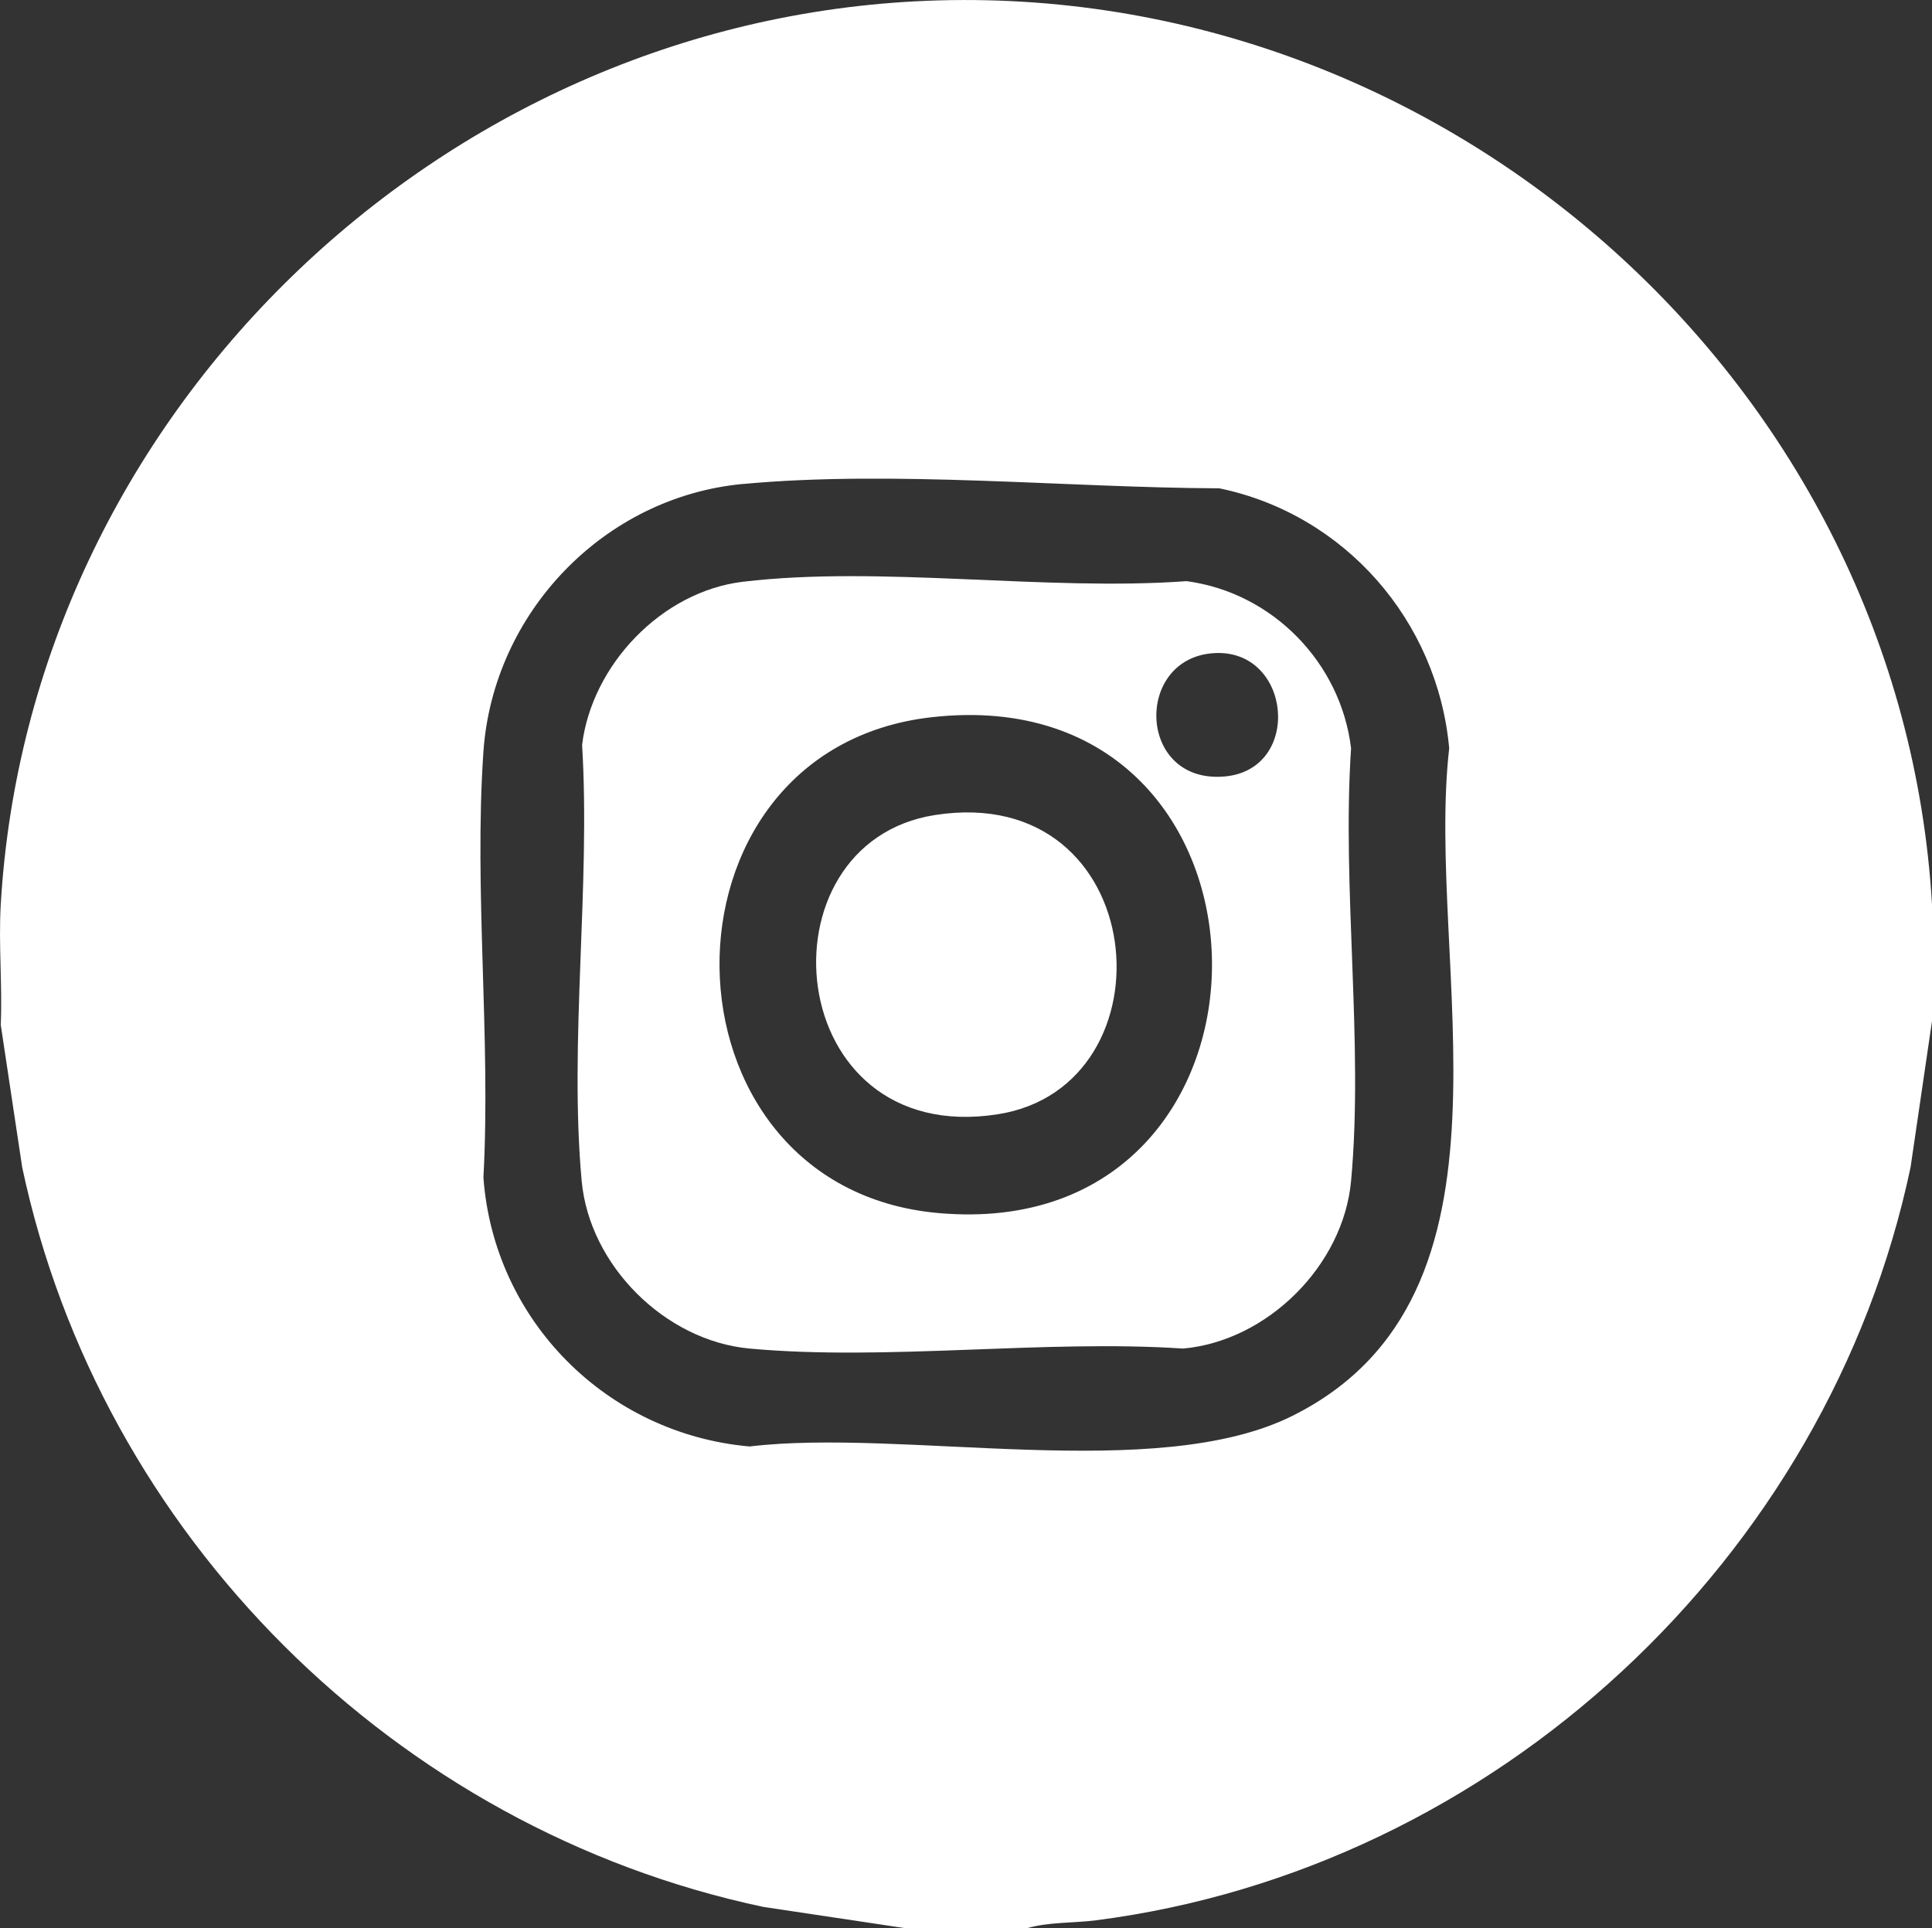
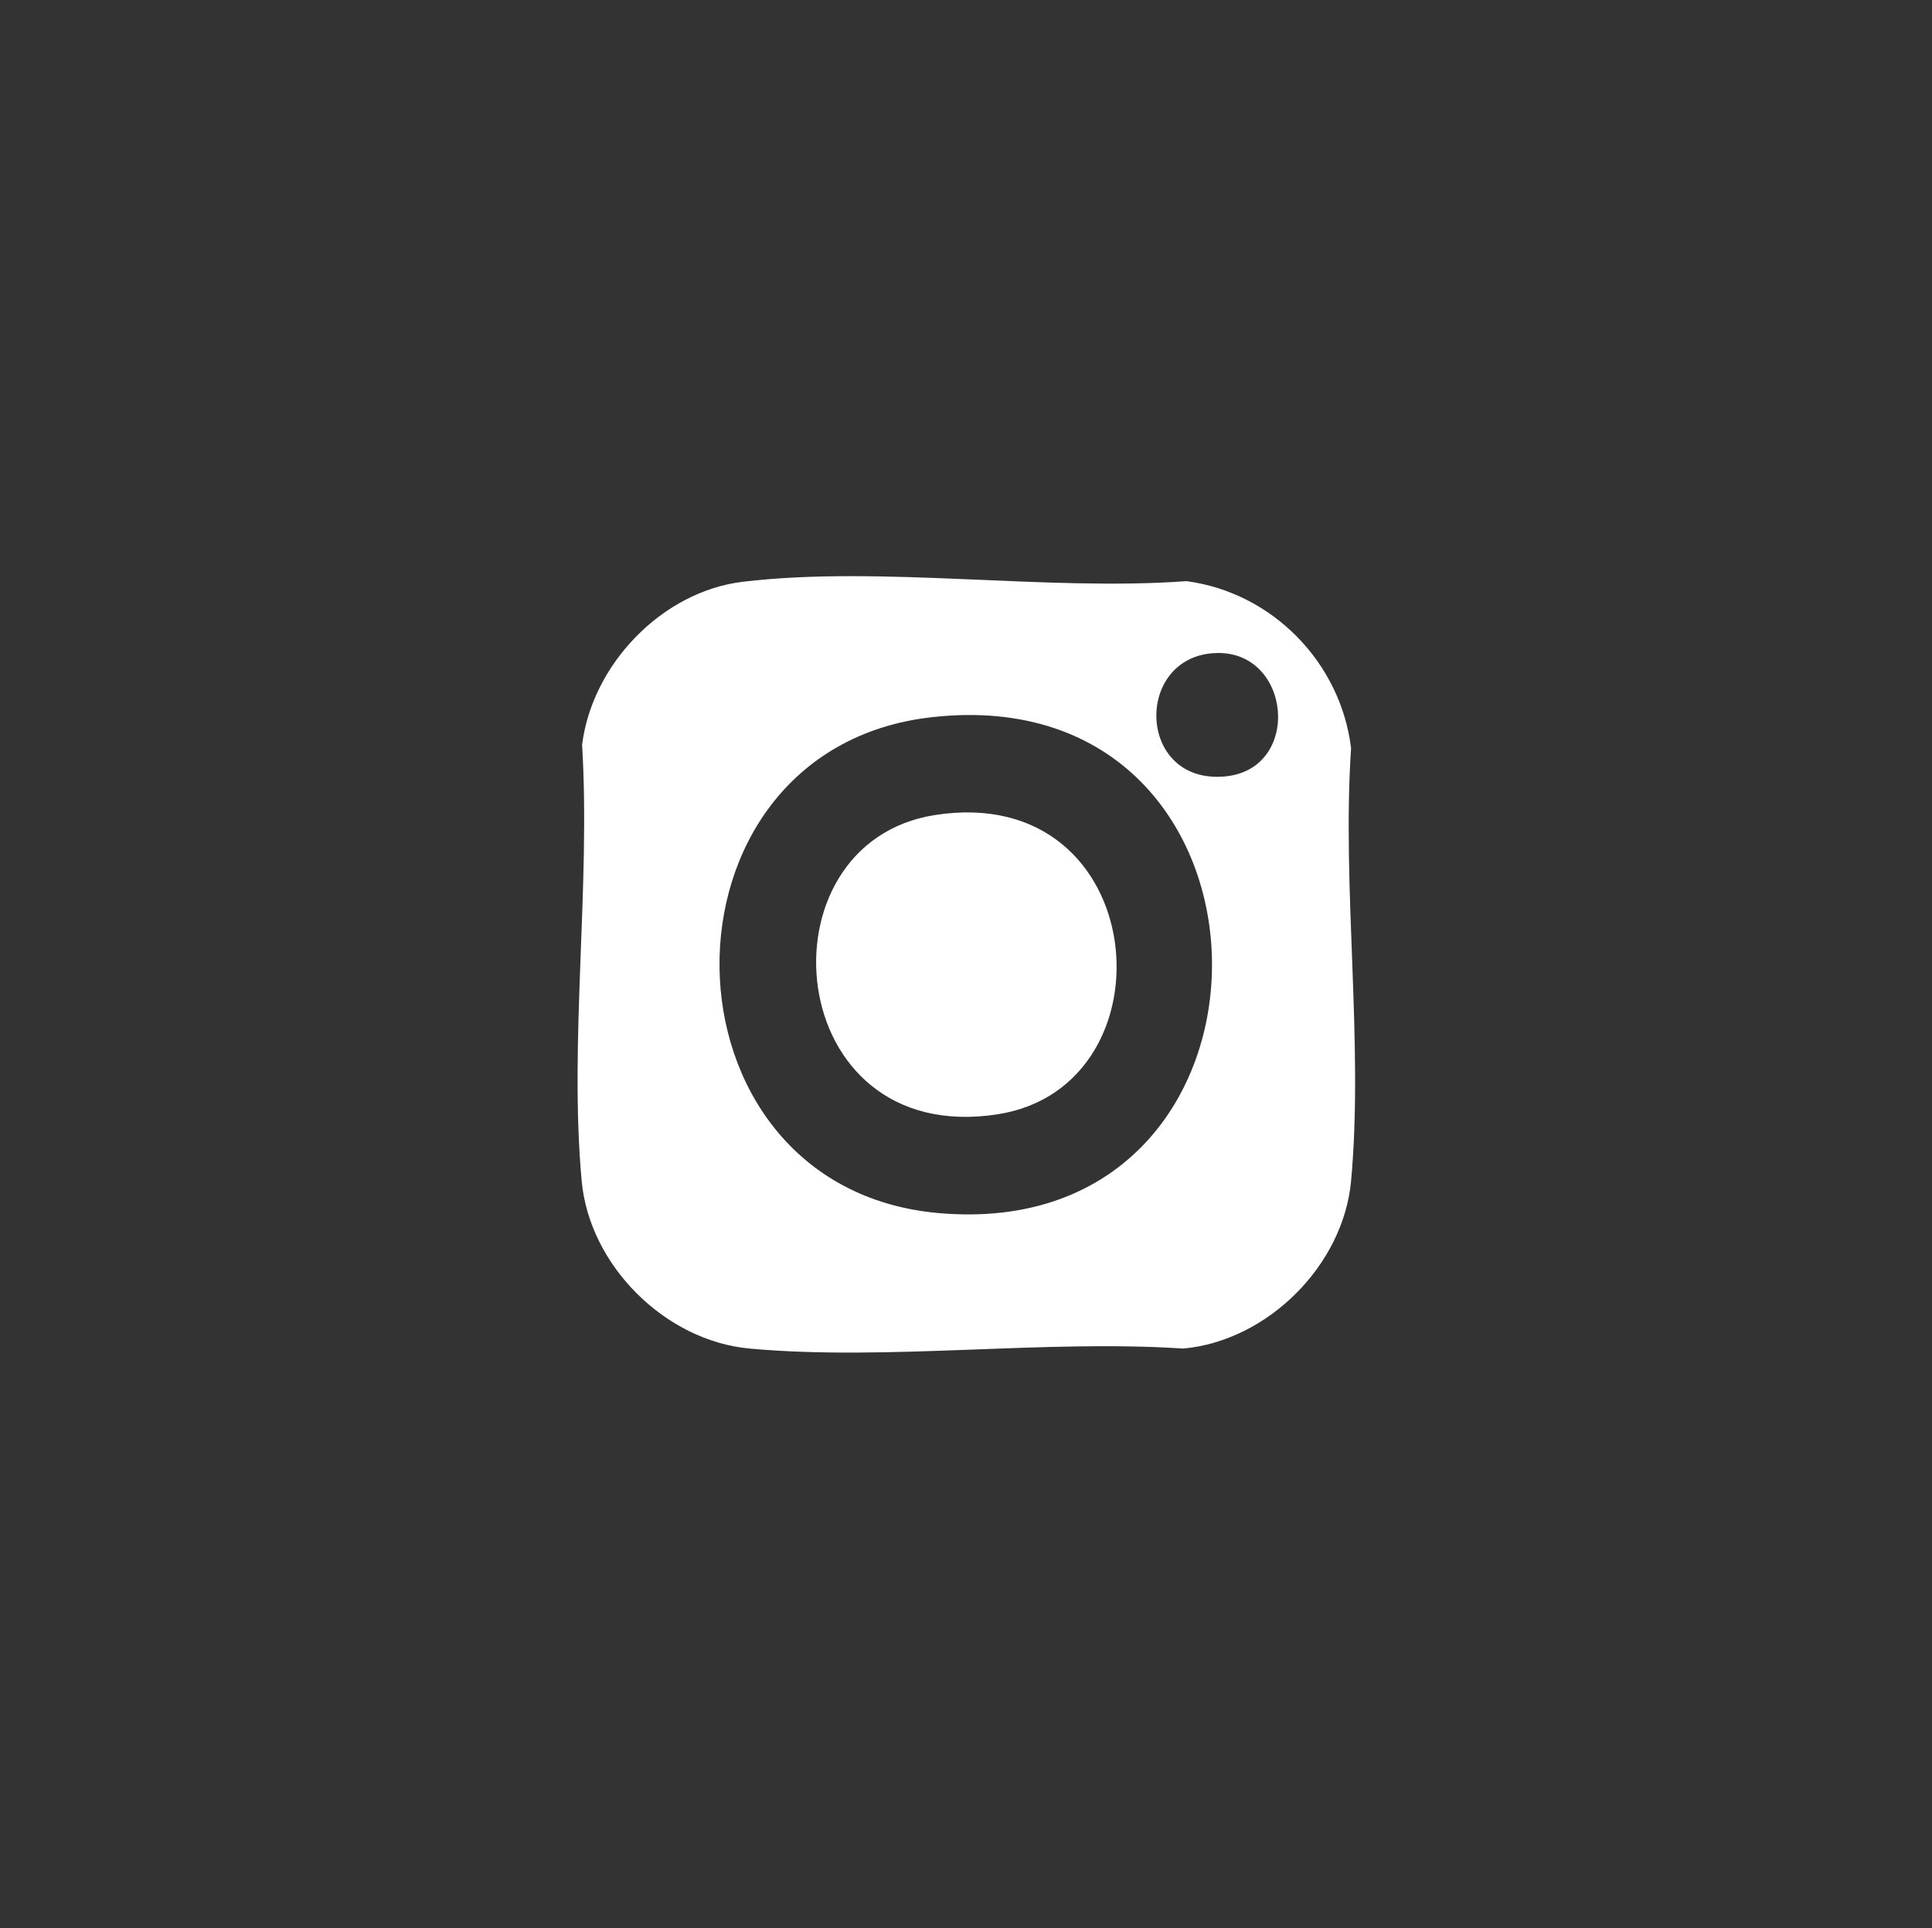
<svg xmlns="http://www.w3.org/2000/svg" id="Layer_2" data-name="Layer 2" viewBox="0 0 384.15 383.44">
  <rect x="0" y="0" width="384.15" height="383.44" fill="#333333" stroke="none" />
  <defs>
    <style>
      .cls-1 {
        fill: #fff;
      }
    </style>
  </defs>
  <g id="Layer_1-2" data-name="Layer 1">
    <g>
-       <path class="cls-1" d="M384.15,179.84v23.2l-4.26,29.06c-16.41,77.87-82.67,139.55-161.96,149.75-4.44.57-9.51.32-13.78,1.59h-24l-28.36-4.25C78.57,363.69,19.92,305.2,4.41,232.1L.15,203.79c.34-7.92-.46-16.06,0-23.95C5.83,82.87,87.07,4.09,184.24.16c103.44-4.19,193.86,76.5,199.91,179.68ZM147.75,96.23c-27.71,2.58-49.73,25.66-51.63,53.27s1.5,56.98,0,84.65c2.08,28.42,24.5,50.96,52.92,53.48,30.54-3.67,80.77,7.43,107.9-6.07,48.15-23.96,26.33-89.88,31.21-132.76-2.3-25.34-20.75-46.53-45.7-51.7-30.09-.11-64.83-3.64-94.69-.86Z" />
      <path class="cls-1" d="M147.73,115.68c27.37-3.27,60.26,1.93,88.2-.12,17.08,2.28,30.66,16.2,32.71,33.23-1.85,27.72,2.52,58.72,0,86.06-1.54,16.75-16.56,31.77-33.37,33.31-27.78-1.84-58.84,2.51-86.23,0-16.79-1.54-31.83-16.52-33.38-33.31-2.53-27.52,1.79-58.82.08-86.73,1.97-15.95,15.87-30.52,31.99-32.44ZM241.46,129.87c-16.03.9-15.37,26.08,2.06,24.53,15.52-1.39,13.31-25.39-2.06-24.53ZM185.23,142.62c-56.91,6.44-55.96,93.44,1.3,98.59,73.24,6.58,72.41-106.93-1.3-98.59Z" />
      <path class="cls-1" d="M185.95,162.06c43.04-6.68,48.06,53.99,12.39,59.52-42.96,6.67-48.11-53.98-12.39-59.52Z" />
    </g>
  </g>
</svg>